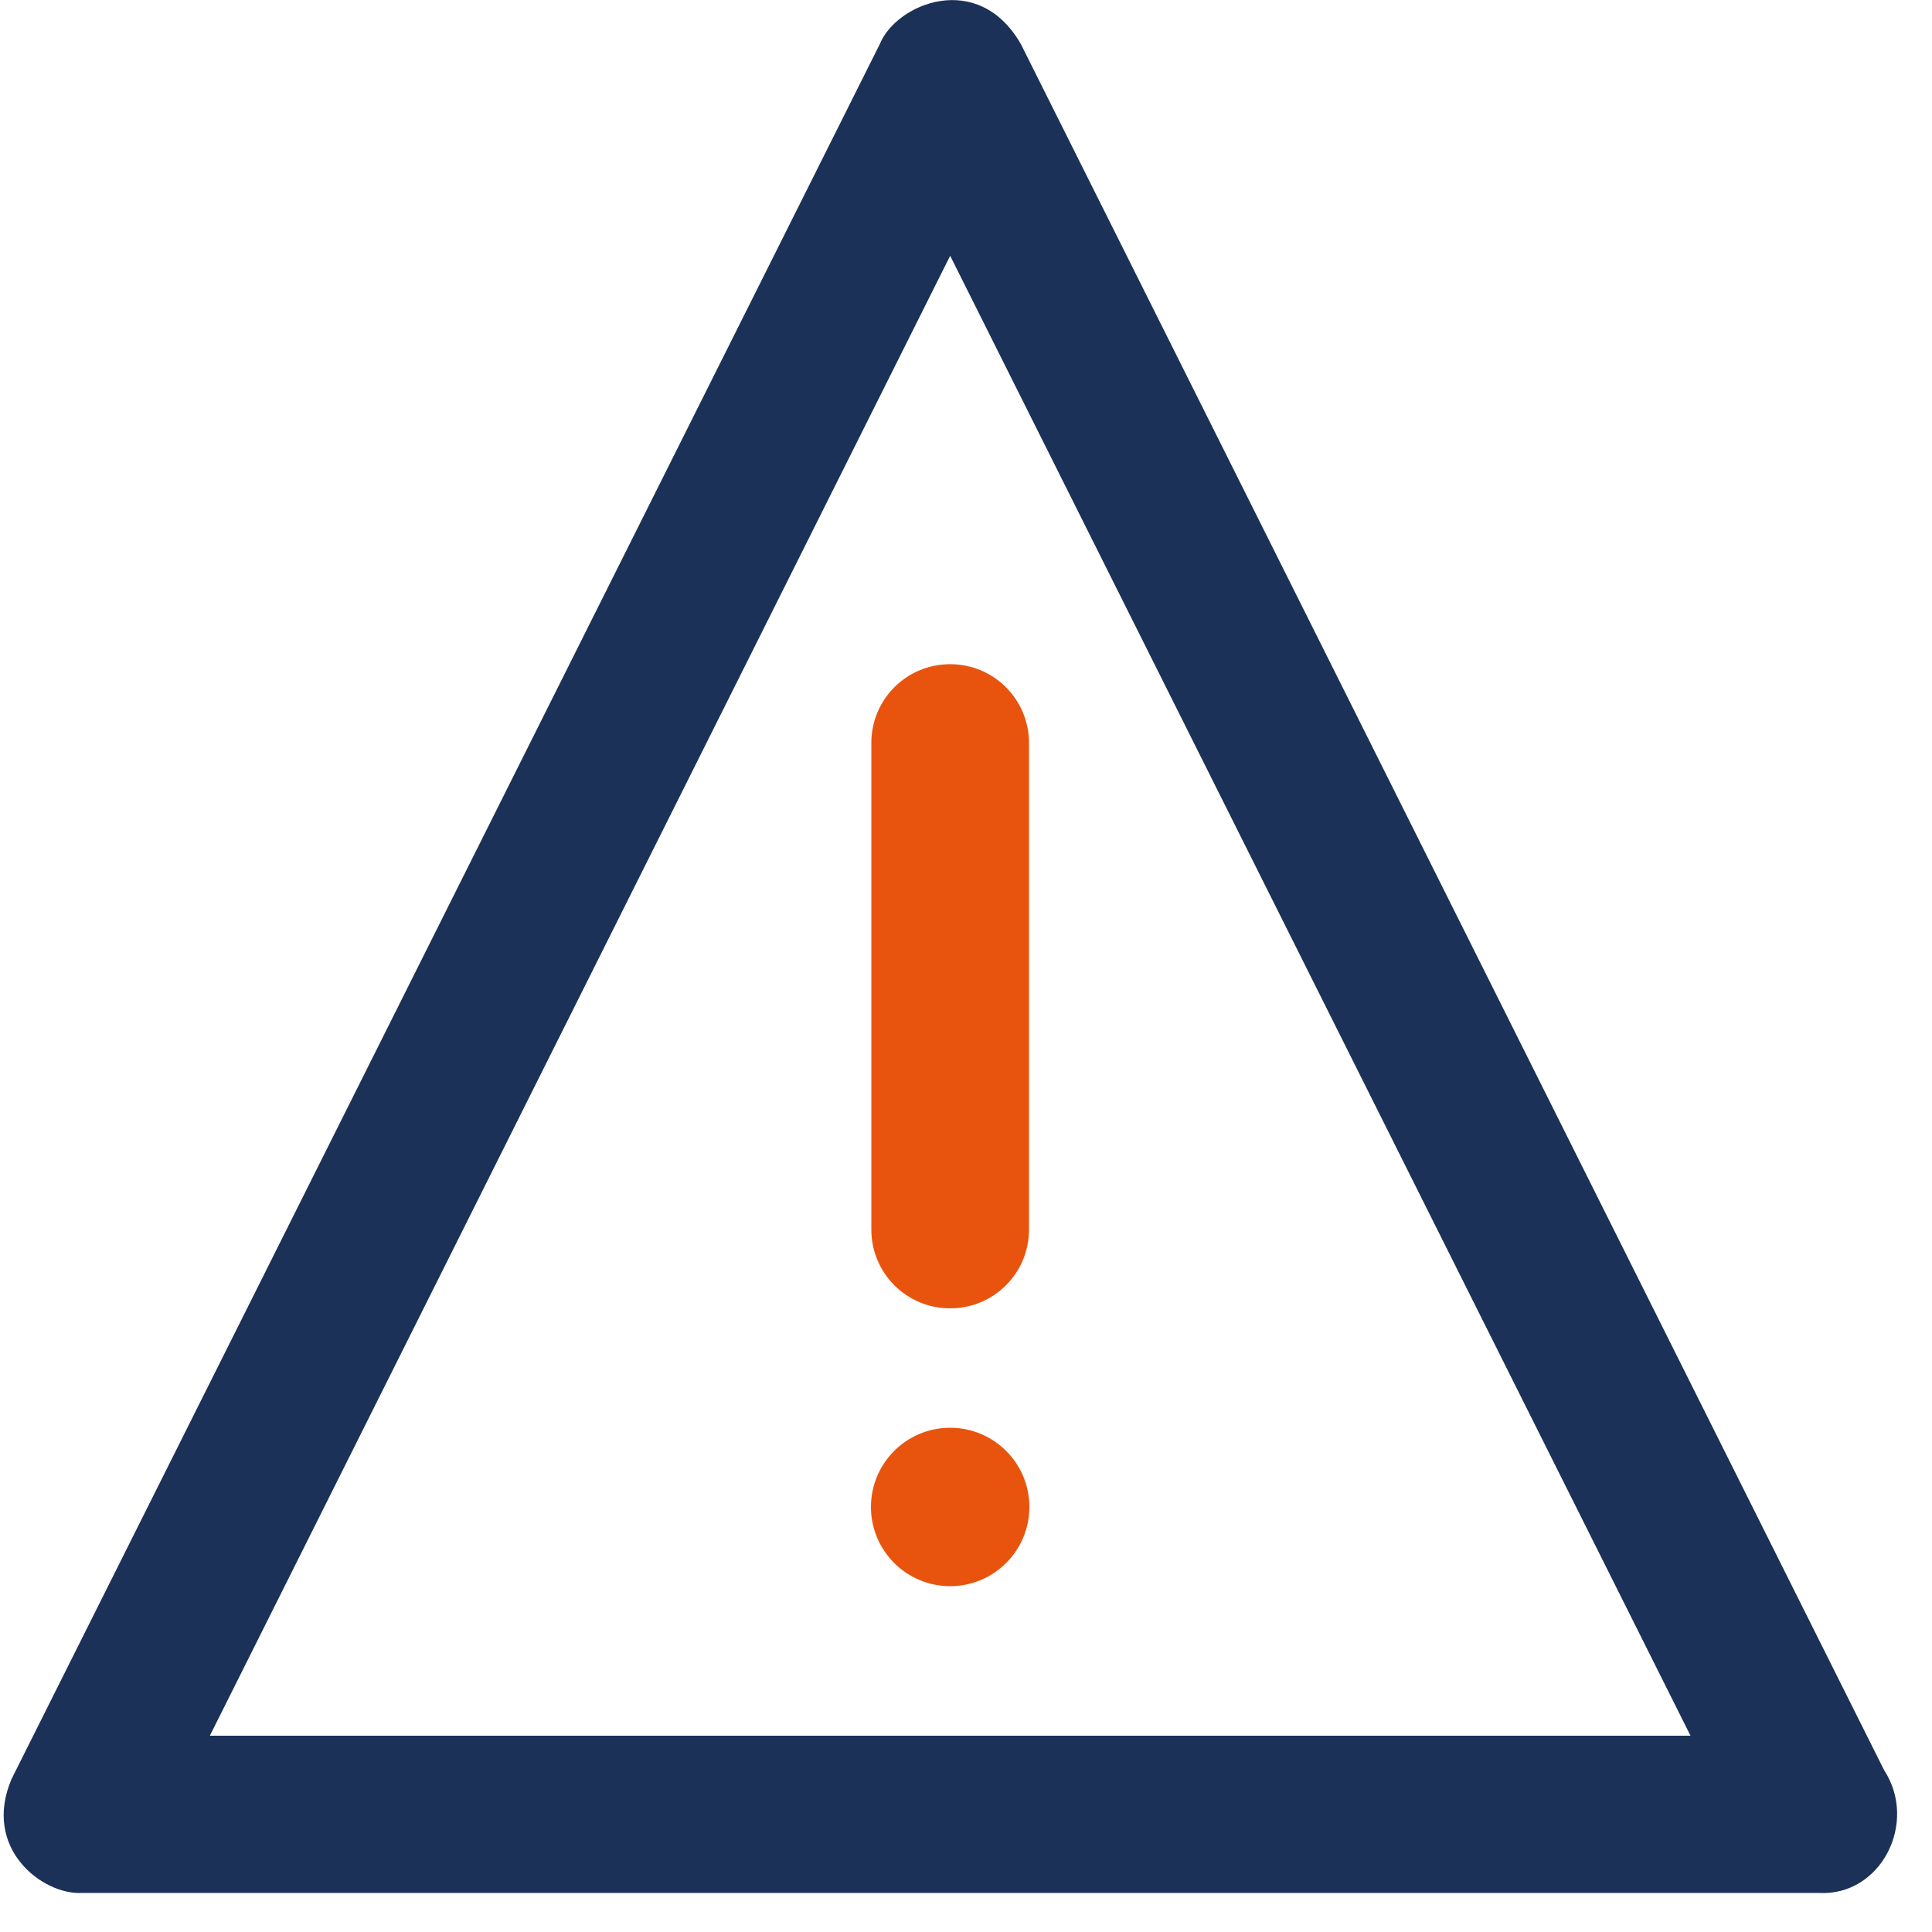
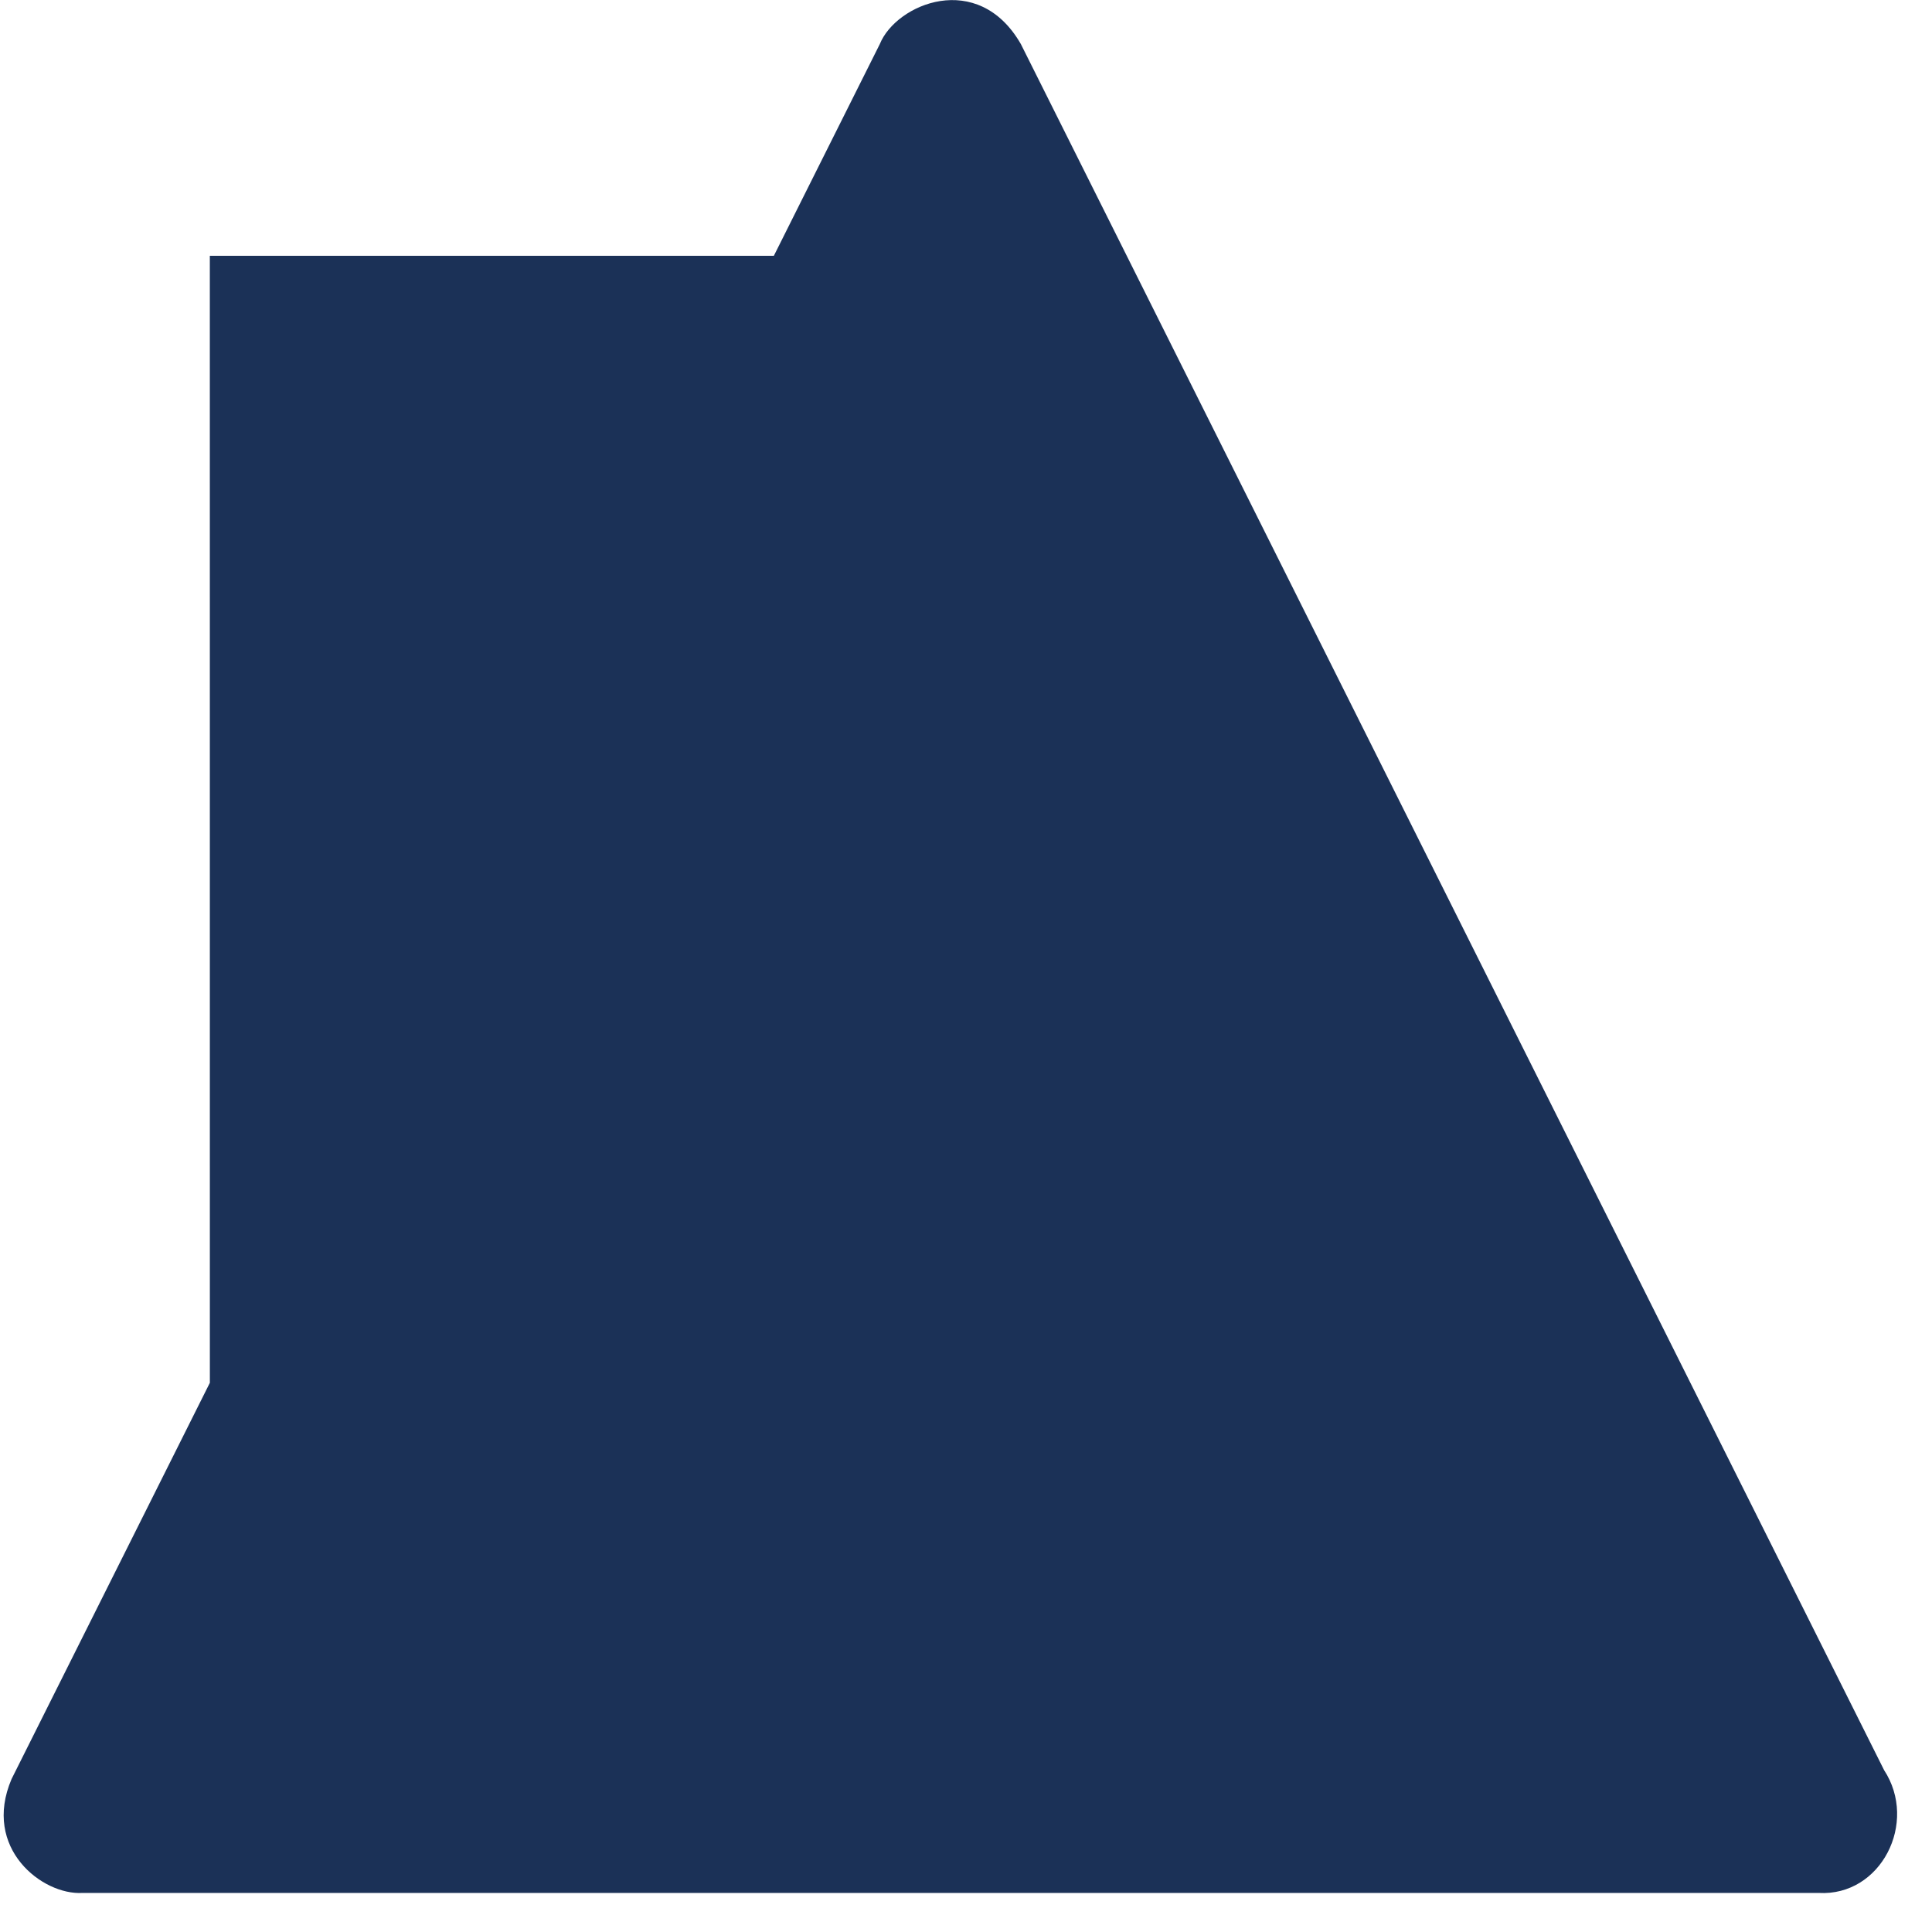
<svg xmlns="http://www.w3.org/2000/svg" width="51" height="51" viewBox="0 0 51 51">
  <g fill="none" fill-rule="evenodd">
    <g fill-rule="nonzero">
      <g>
        <g transform="translate(-771 -397) translate(112 353) translate(659 44)">
-           <path fill="#1B3157" d="M49.735 46.726L26.948 1.163c-1.132-1.969-3.294-1.061-3.723 0L.306 46.96c-.785 1.836.816 3.07 1.867 3.009H48.01c1.643.092 2.632-1.857 1.724-3.244zM5.54 45.818L25.082 6.752l19.543 39.066H5.539z" />
-           <path fill="#E8540D" d="M23.001 19.615v12.841c0 1.153.928 2.081 2.08 2.081 1.153 0 2.082-.928 2.082-2.08V19.614c0-1.153-.929-2.081-2.081-2.081-1.153 0-2.081.928-2.081 2.08z" />
-           <circle cx="25.082" cy="39.78" r="2.091" fill="#E8540D" />
+           <path fill="#1B3157" d="M49.735 46.726L26.948 1.163c-1.132-1.969-3.294-1.061-3.723 0L.306 46.96c-.785 1.836.816 3.07 1.867 3.009H48.01c1.643.092 2.632-1.857 1.724-3.244zM5.54 45.818L25.082 6.752H5.539z" />
        </g>
      </g>
    </g>
  </g>
</svg>